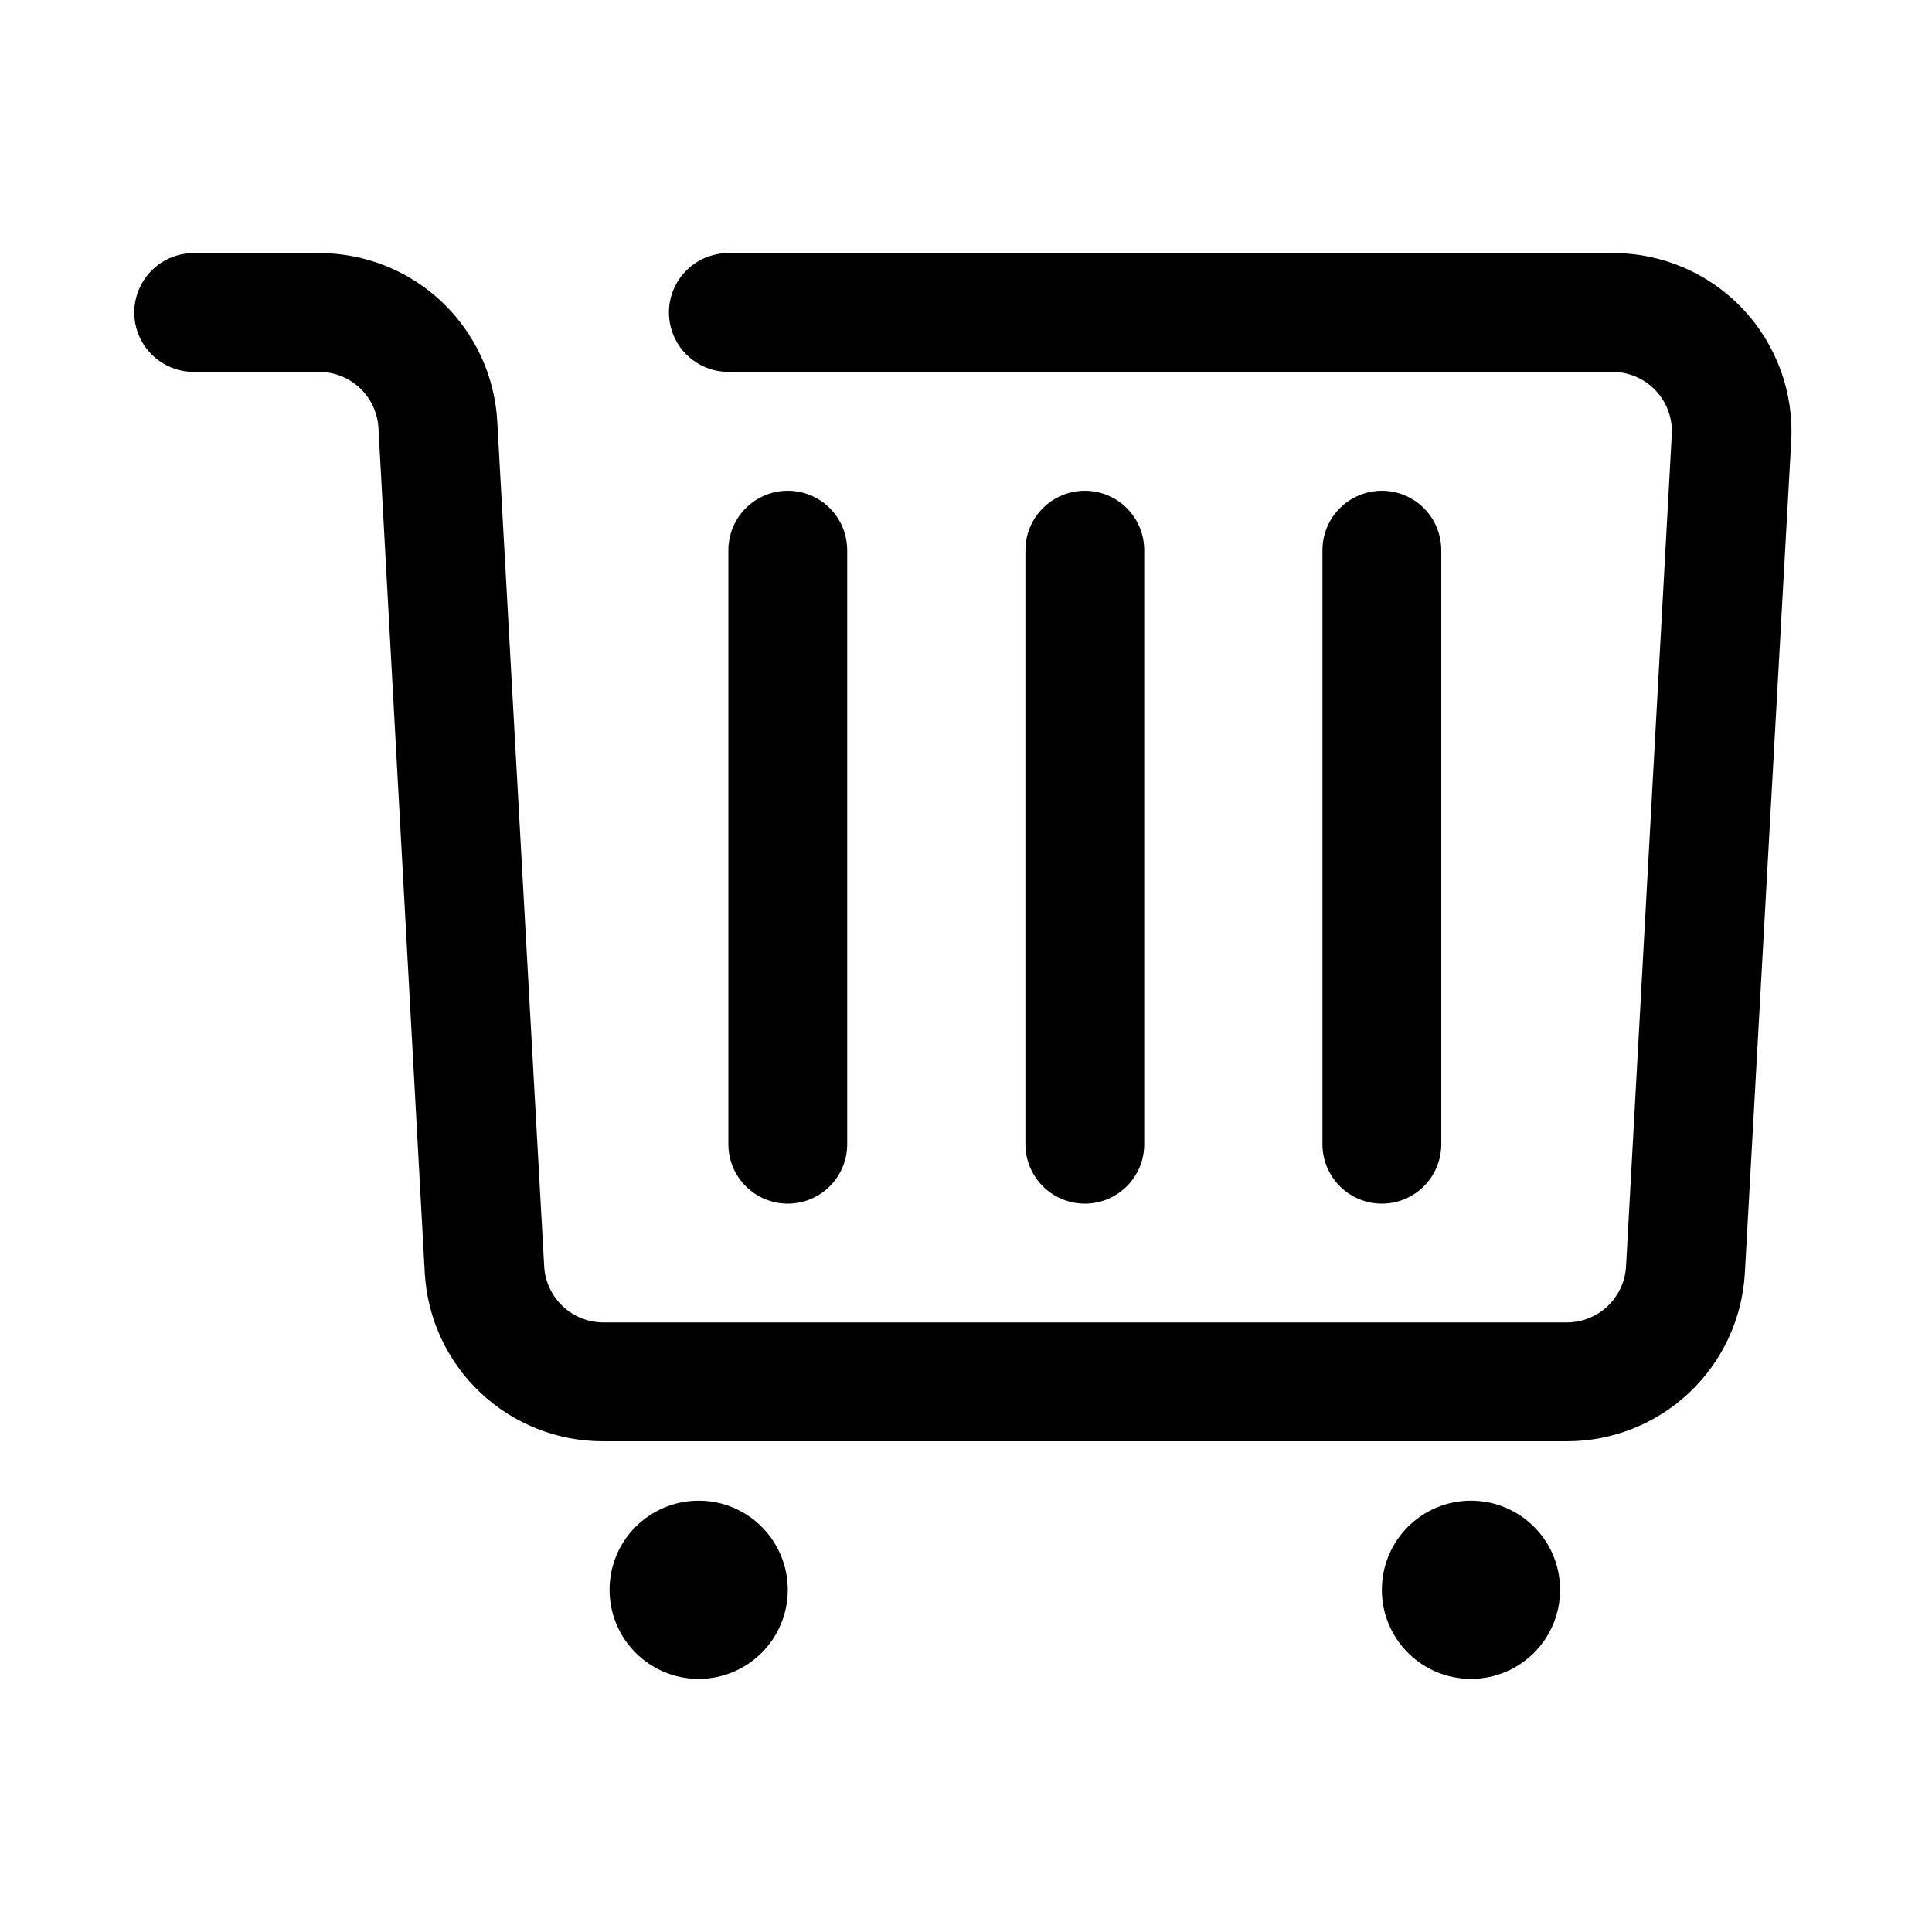
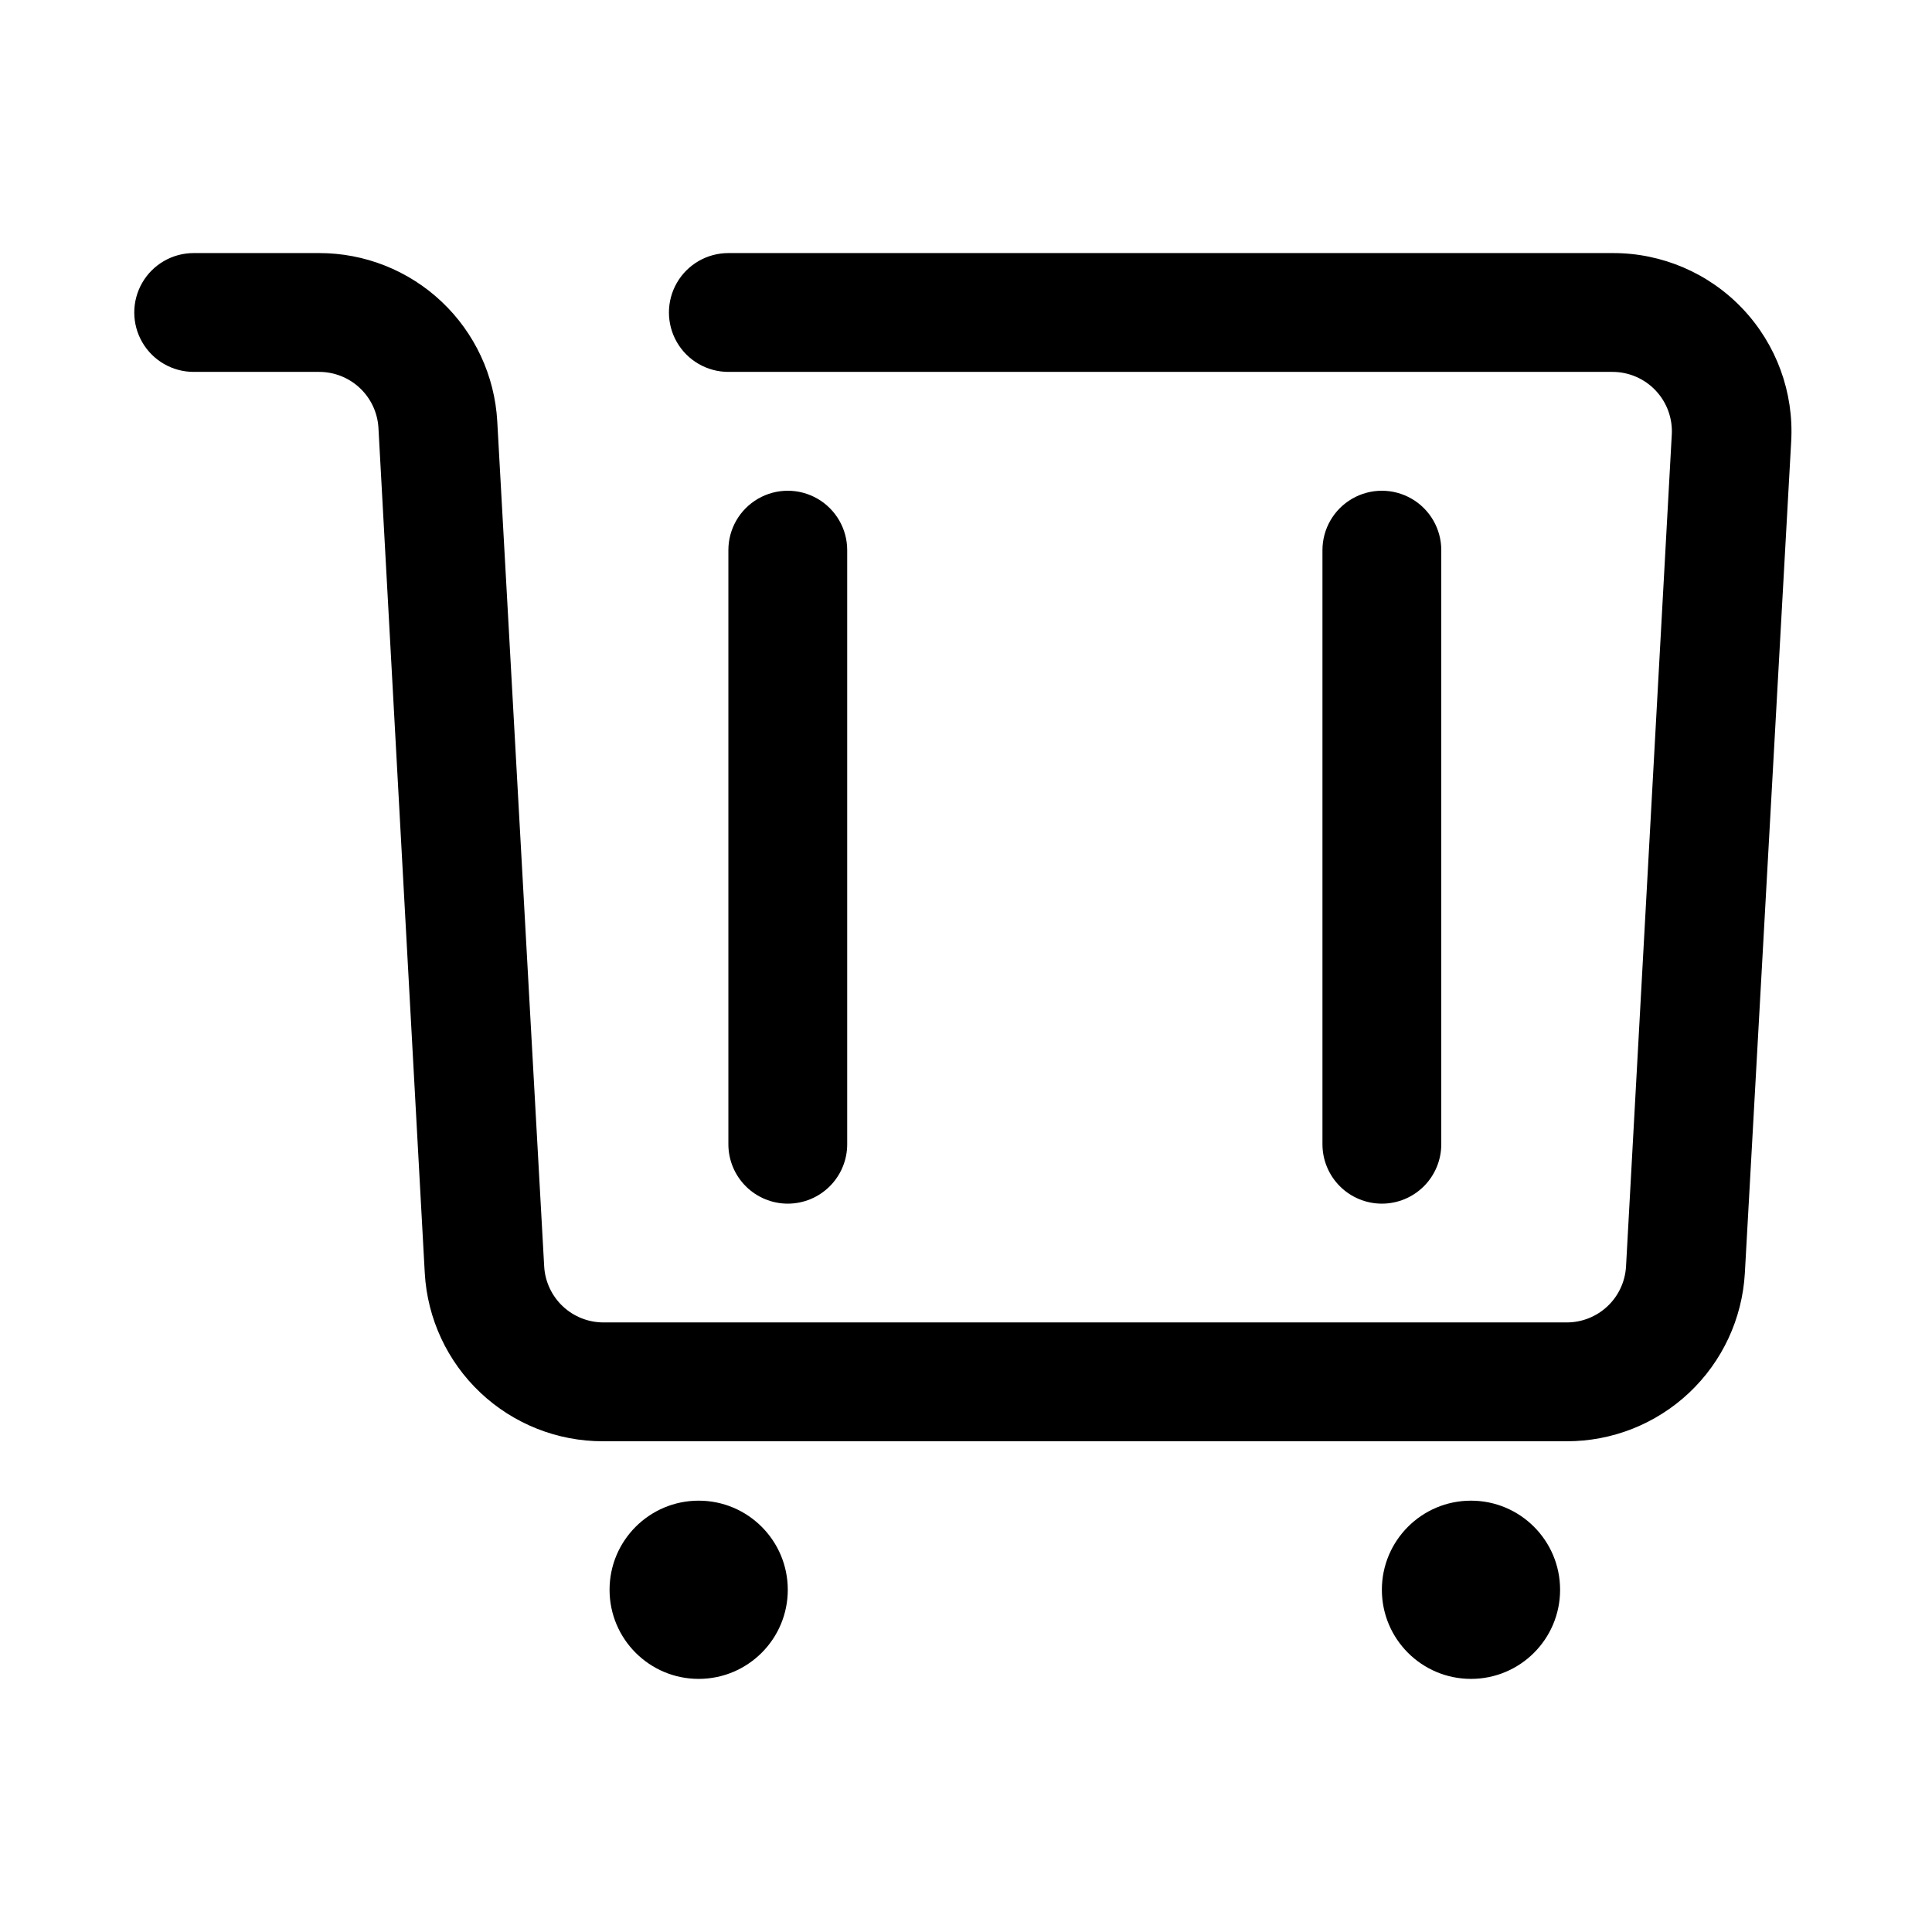
<svg xmlns="http://www.w3.org/2000/svg" fill="#000000" width="800px" height="800px" version="1.1" viewBox="144 144 512 512">
  <g>
    <path d="m559.17 525.95h-255.37c-12.074 0.02-23.699-4.586-32.484-12.871-8.785-8.289-14.062-19.625-14.746-31.684l-12.281-224.04c-0.238-4.012-2.004-7.777-4.93-10.527-2.93-2.754-6.797-4.281-10.812-4.273h-33.223c-5.625 0-10.82-3-13.633-7.871s-2.812-10.875 0-15.746 8.008-7.871 13.633-7.871h33.223c12.074-0.02 23.699 4.586 32.484 12.875 8.785 8.285 14.062 19.625 14.746 31.68l12.438 224.04c0.242 4.008 2.008 7.773 4.934 10.527 2.926 2.75 6.793 4.277 10.812 4.269h255.21c4.016 0.008 7.883-1.52 10.812-4.269 2.926-2.754 4.691-6.519 4.93-10.527l12.121-220.42h0.004c0.258-4.336-1.285-8.586-4.266-11.746-2.981-3.16-7.137-4.949-11.48-4.941h-234.27c-5.625 0-10.824-3-13.637-7.871s-2.812-10.875 0-15.746 8.012-7.871 13.637-7.871h234.43c13.004-0.02 25.441 5.32 34.379 14.766 8.938 9.445 13.59 22.16 12.852 35.145l-12.281 220.42v-0.004c-0.684 12.059-5.961 23.395-14.746 31.684-8.785 8.285-20.41 12.891-32.484 12.871z" />
    <path d="m352.77 462.98c-4.176 0-8.18-1.66-11.133-4.613-2.953-2.953-4.609-6.957-4.609-11.133v-157.44c0-5.625 3-10.82 7.871-13.633 4.871-2.812 10.871-2.812 15.742 0 4.871 2.812 7.875 8.008 7.875 13.633v157.44c0 4.176-1.66 8.18-4.613 11.133-2.953 2.953-6.957 4.613-11.133 4.613z" />
-     <path d="m431.49 462.98c-4.176 0-8.184-1.66-11.133-4.613-2.953-2.953-4.613-6.957-4.613-11.133v-157.44c0-5.625 3-10.82 7.871-13.633 4.871-2.812 10.875-2.812 15.746 0s7.871 8.008 7.871 13.633v157.44c0 4.176-1.66 8.18-4.609 11.133-2.953 2.953-6.957 4.613-11.133 4.613z" />
    <path d="m510.21 462.98c-4.176 0-8.18-1.66-11.133-4.613s-4.613-6.957-4.613-11.133v-157.44c0-5.625 3.004-10.82 7.875-13.633 4.871-2.812 10.871-2.812 15.742 0s7.871 8.008 7.871 13.633v157.44c0 4.176-1.656 8.18-4.609 11.133s-6.957 4.613-11.133 4.613z" />
    <path d="m352.77 565.31c0 13.043-10.574 23.613-23.617 23.613-13.039 0-23.613-10.57-23.613-23.613s10.574-23.617 23.613-23.617c13.043 0 23.617 10.574 23.617 23.617" />
    <path d="m557.44 565.31c0 13.043-10.57 23.613-23.613 23.613s-23.617-10.57-23.617-23.613 10.574-23.617 23.617-23.617 23.613 10.574 23.613 23.617" />
  </g>
</svg>